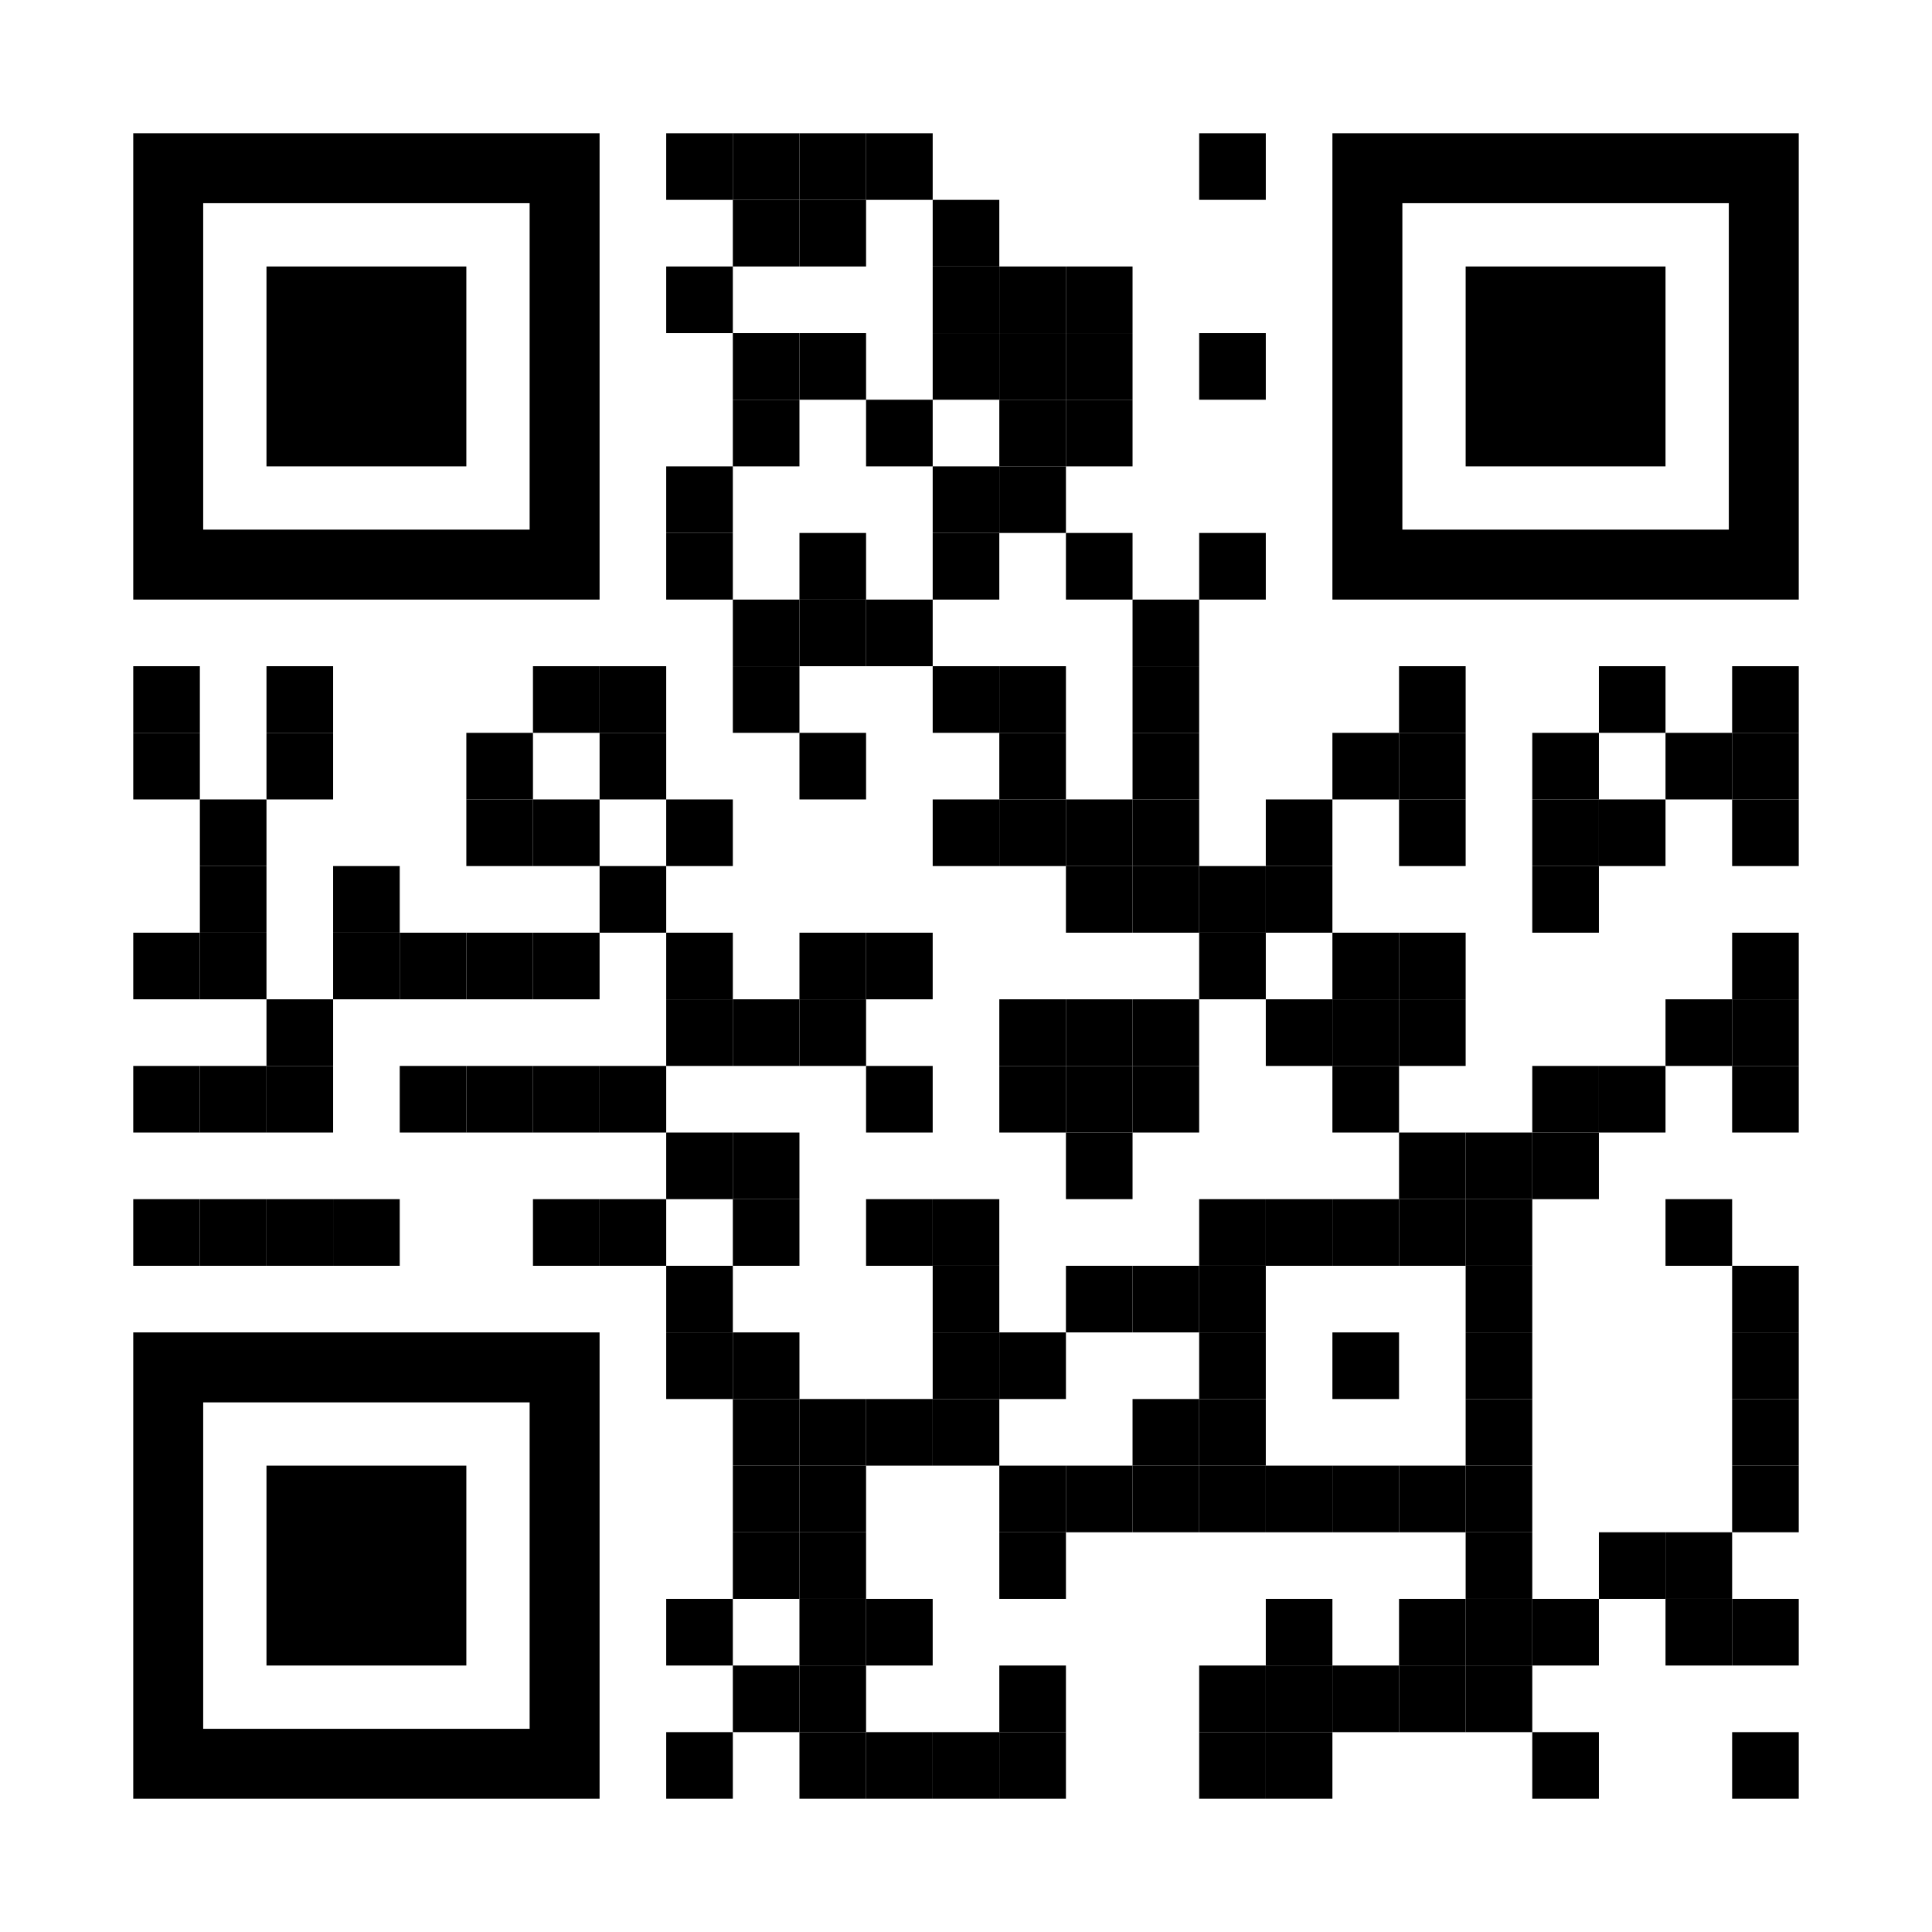
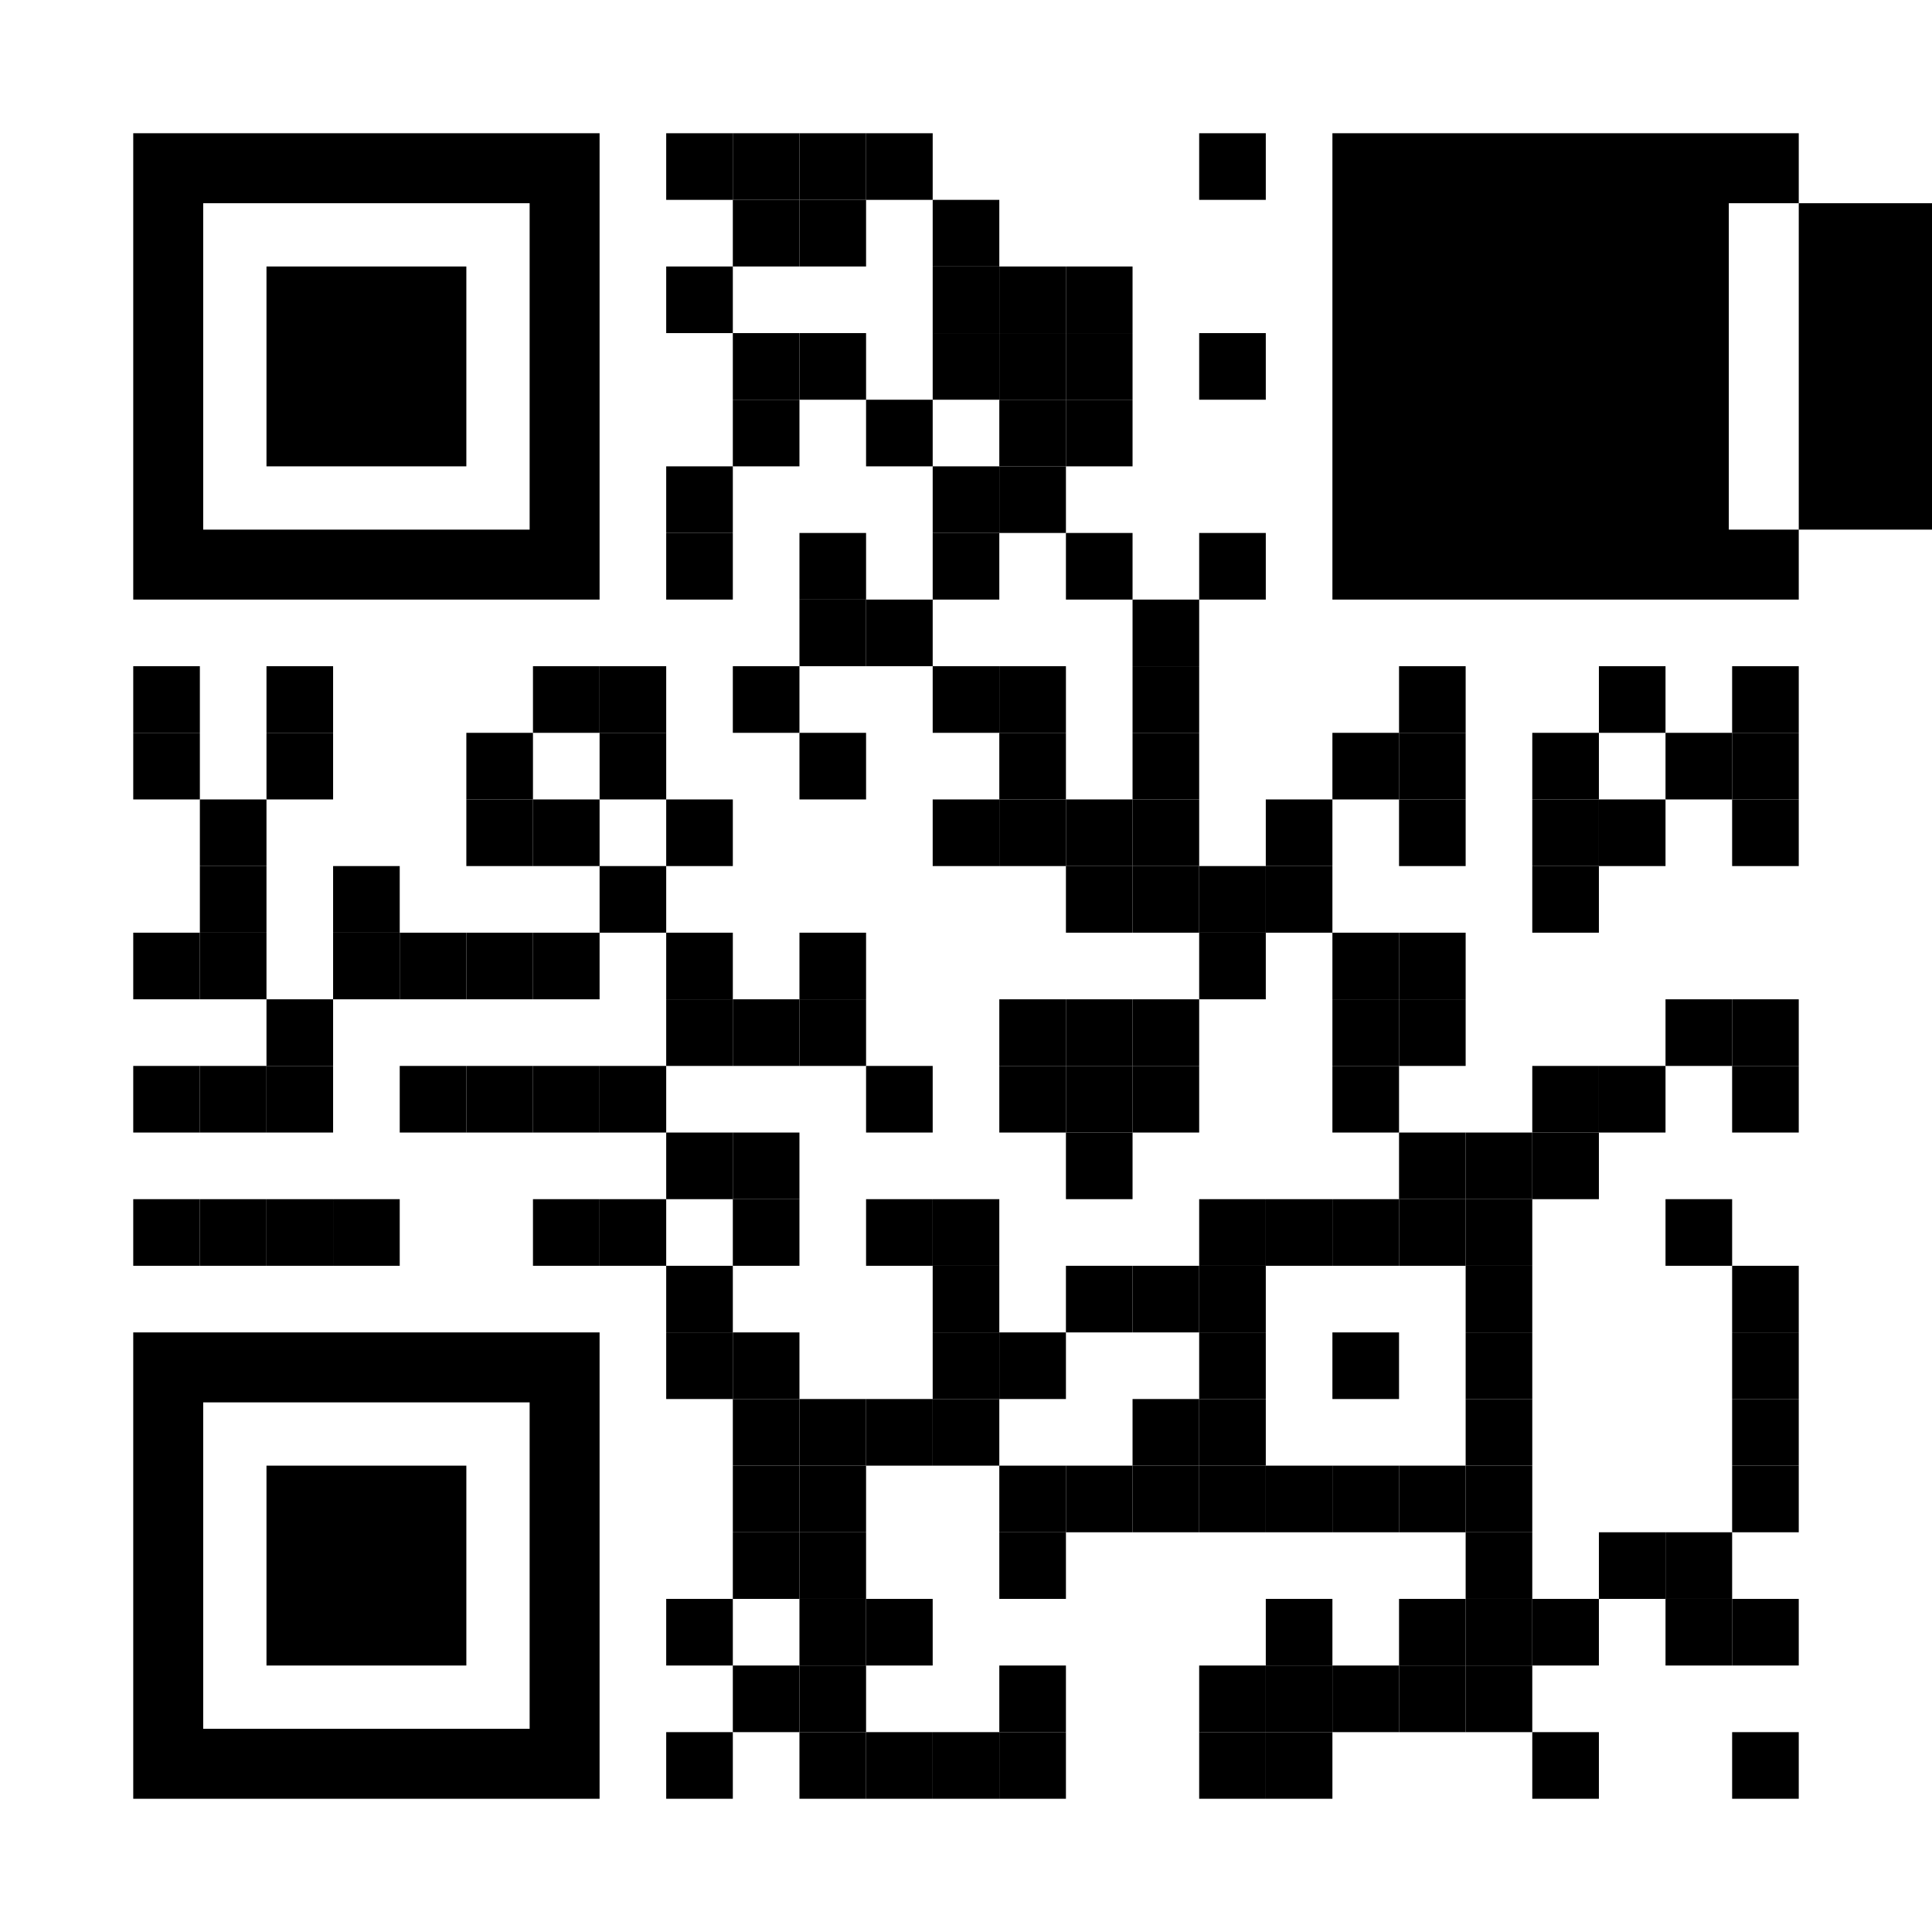
<svg xmlns="http://www.w3.org/2000/svg" version="1.1" id="Layer_1" x="0px" y="0px" width="2320px" height="2320px" viewBox="0 0 2320 2320" enable-background="new 0 0 2320 2320" xml:space="preserve">
  <rect x="0" y="0" width="2320" height="2320" fill="rgb(255,255,255)" />
  <g transform="translate(160,160)">
    <g transform="translate(640,0) scale(0.8,0.8)">
      <g transform="" style="fill: rgb(0, 0, 0);">
        <rect width="100" height="100" />
      </g>
    </g>
    <g transform="translate(720,0) scale(0.8,0.8)">
      <g transform="" style="fill: rgb(0, 0, 0);">
        <rect width="100" height="100" />
      </g>
    </g>
    <g transform="translate(800,0) scale(0.8,0.8)">
      <g transform="" style="fill: rgb(0, 0, 0);">
        <rect width="100" height="100" />
      </g>
    </g>
    <g transform="translate(880,0) scale(0.8,0.8)">
      <g transform="" style="fill: rgb(0, 0, 0);">
        <rect width="100" height="100" />
      </g>
    </g>
    <g transform="translate(1280,0) scale(0.8,0.8)">
      <g transform="" style="fill: rgb(0, 0, 0);">
        <rect width="100" height="100" />
      </g>
    </g>
    <g transform="translate(720,80) scale(0.8,0.8)">
      <g transform="" style="fill: rgb(0, 0, 0);">
        <rect width="100" height="100" />
      </g>
    </g>
    <g transform="translate(800,80) scale(0.8,0.8)">
      <g transform="" style="fill: rgb(0, 0, 0);">
        <rect width="100" height="100" />
      </g>
    </g>
    <g transform="translate(960,80) scale(0.8,0.8)">
      <g transform="" style="fill: rgb(0, 0, 0);">
        <rect width="100" height="100" />
      </g>
    </g>
    <g transform="translate(640,160) scale(0.8,0.8)">
      <g transform="" style="fill: rgb(0, 0, 0);">
        <rect width="100" height="100" />
      </g>
    </g>
    <g transform="translate(960,160) scale(0.8,0.8)">
      <g transform="" style="fill: rgb(0, 0, 0);">
        <rect width="100" height="100" />
      </g>
    </g>
    <g transform="translate(1040,160) scale(0.8,0.8)">
      <g transform="" style="fill: rgb(0, 0, 0);">
        <rect width="100" height="100" />
      </g>
    </g>
    <g transform="translate(1120,160) scale(0.8,0.8)">
      <g transform="" style="fill: rgb(0, 0, 0);">
        <rect width="100" height="100" />
      </g>
    </g>
    <g transform="translate(720,240) scale(0.8,0.8)">
      <g transform="" style="fill: rgb(0, 0, 0);">
        <rect width="100" height="100" />
      </g>
    </g>
    <g transform="translate(800,240) scale(0.8,0.8)">
      <g transform="" style="fill: rgb(0, 0, 0);">
        <rect width="100" height="100" />
      </g>
    </g>
    <g transform="translate(960,240) scale(0.8,0.8)">
      <g transform="" style="fill: rgb(0, 0, 0);">
        <rect width="100" height="100" />
      </g>
    </g>
    <g transform="translate(1040,240) scale(0.8,0.8)">
      <g transform="" style="fill: rgb(0, 0, 0);">
        <rect width="100" height="100" />
      </g>
    </g>
    <g transform="translate(1120,240) scale(0.8,0.8)">
      <g transform="" style="fill: rgb(0, 0, 0);">
        <rect width="100" height="100" />
      </g>
    </g>
    <g transform="translate(1280,240) scale(0.8,0.8)">
      <g transform="" style="fill: rgb(0, 0, 0);">
        <rect width="100" height="100" />
      </g>
    </g>
    <g transform="translate(720,320) scale(0.8,0.8)">
      <g transform="" style="fill: rgb(0, 0, 0);">
        <rect width="100" height="100" />
      </g>
    </g>
    <g transform="translate(880,320) scale(0.8,0.8)">
      <g transform="" style="fill: rgb(0, 0, 0);">
        <rect width="100" height="100" />
      </g>
    </g>
    <g transform="translate(1040,320) scale(0.8,0.8)">
      <g transform="" style="fill: rgb(0, 0, 0);">
        <rect width="100" height="100" />
      </g>
    </g>
    <g transform="translate(1120,320) scale(0.8,0.8)">
      <g transform="" style="fill: rgb(0, 0, 0);">
        <rect width="100" height="100" />
      </g>
    </g>
    <g transform="translate(640,400) scale(0.8,0.8)">
      <g transform="" style="fill: rgb(0, 0, 0);">
        <rect width="100" height="100" />
      </g>
    </g>
    <g transform="translate(960,400) scale(0.8,0.8)">
      <g transform="" style="fill: rgb(0, 0, 0);">
        <rect width="100" height="100" />
      </g>
    </g>
    <g transform="translate(1040,400) scale(0.8,0.8)">
      <g transform="" style="fill: rgb(0, 0, 0);">
        <rect width="100" height="100" />
      </g>
    </g>
    <g transform="translate(640,480) scale(0.8,0.8)">
      <g transform="" style="fill: rgb(0, 0, 0);">
        <rect width="100" height="100" />
      </g>
    </g>
    <g transform="translate(800,480) scale(0.8,0.8)">
      <g transform="" style="fill: rgb(0, 0, 0);">
        <rect width="100" height="100" />
      </g>
    </g>
    <g transform="translate(960,480) scale(0.8,0.8)">
      <g transform="" style="fill: rgb(0, 0, 0);">
        <rect width="100" height="100" />
      </g>
    </g>
    <g transform="translate(1120,480) scale(0.8,0.8)">
      <g transform="" style="fill: rgb(0, 0, 0);">
        <rect width="100" height="100" />
      </g>
    </g>
    <g transform="translate(1280,480) scale(0.8,0.8)">
      <g transform="" style="fill: rgb(0, 0, 0);">
        <rect width="100" height="100" />
      </g>
    </g>
    <g transform="translate(720,560) scale(0.8,0.8)">
      <g transform="" style="fill: rgb(0, 0, 0);">
-         <rect width="100" height="100" />
-       </g>
+         </g>
    </g>
    <g transform="translate(800,560) scale(0.8,0.8)">
      <g transform="" style="fill: rgb(0, 0, 0);">
        <rect width="100" height="100" />
      </g>
    </g>
    <g transform="translate(880,560) scale(0.8,0.8)">
      <g transform="" style="fill: rgb(0, 0, 0);">
        <rect width="100" height="100" />
      </g>
    </g>
    <g transform="translate(1200,560) scale(0.8,0.8)">
      <g transform="" style="fill: rgb(0, 0, 0);">
        <rect width="100" height="100" />
      </g>
    </g>
    <g transform="translate(0,640) scale(0.8,0.8)">
      <g transform="" style="fill: rgb(0, 0, 0);">
        <rect width="100" height="100" />
      </g>
    </g>
    <g transform="translate(160,640) scale(0.8,0.8)">
      <g transform="" style="fill: rgb(0, 0, 0);">
        <rect width="100" height="100" />
      </g>
    </g>
    <g transform="translate(480,640) scale(0.8,0.8)">
      <g transform="" style="fill: rgb(0, 0, 0);">
        <rect width="100" height="100" />
      </g>
    </g>
    <g transform="translate(560,640) scale(0.8,0.8)">
      <g transform="" style="fill: rgb(0, 0, 0);">
        <rect width="100" height="100" />
      </g>
    </g>
    <g transform="translate(720,640) scale(0.8,0.8)">
      <g transform="" style="fill: rgb(0, 0, 0);">
        <rect width="100" height="100" />
      </g>
    </g>
    <g transform="translate(960,640) scale(0.8,0.8)">
      <g transform="" style="fill: rgb(0, 0, 0);">
        <rect width="100" height="100" />
      </g>
    </g>
    <g transform="translate(1040,640) scale(0.8,0.8)">
      <g transform="" style="fill: rgb(0, 0, 0);">
        <rect width="100" height="100" />
      </g>
    </g>
    <g transform="translate(1200,640) scale(0.8,0.8)">
      <g transform="" style="fill: rgb(0, 0, 0);">
        <rect width="100" height="100" />
      </g>
    </g>
    <g transform="translate(1520,640) scale(0.8,0.8)">
      <g transform="" style="fill: rgb(0, 0, 0);">
        <rect width="100" height="100" />
      </g>
    </g>
    <g transform="translate(1760,640) scale(0.8,0.8)">
      <g transform="" style="fill: rgb(0, 0, 0);">
        <rect width="100" height="100" />
      </g>
    </g>
    <g transform="translate(1920,640) scale(0.8,0.8)">
      <g transform="" style="fill: rgb(0, 0, 0);">
        <rect width="100" height="100" />
      </g>
    </g>
    <g transform="translate(0,720) scale(0.8,0.8)">
      <g transform="" style="fill: rgb(0, 0, 0);">
        <rect width="100" height="100" />
      </g>
    </g>
    <g transform="translate(160,720) scale(0.8,0.8)">
      <g transform="" style="fill: rgb(0, 0, 0);">
        <rect width="100" height="100" />
      </g>
    </g>
    <g transform="translate(400,720) scale(0.8,0.8)">
      <g transform="" style="fill: rgb(0, 0, 0);">
        <rect width="100" height="100" />
      </g>
    </g>
    <g transform="translate(560,720) scale(0.8,0.8)">
      <g transform="" style="fill: rgb(0, 0, 0);">
        <rect width="100" height="100" />
      </g>
    </g>
    <g transform="translate(800,720) scale(0.8,0.8)">
      <g transform="" style="fill: rgb(0, 0, 0);">
        <rect width="100" height="100" />
      </g>
    </g>
    <g transform="translate(1040,720) scale(0.8,0.8)">
      <g transform="" style="fill: rgb(0, 0, 0);">
        <rect width="100" height="100" />
      </g>
    </g>
    <g transform="translate(1200,720) scale(0.8,0.8)">
      <g transform="" style="fill: rgb(0, 0, 0);">
        <rect width="100" height="100" />
      </g>
    </g>
    <g transform="translate(1440,720) scale(0.8,0.8)">
      <g transform="" style="fill: rgb(0, 0, 0);">
        <rect width="100" height="100" />
      </g>
    </g>
    <g transform="translate(1520,720) scale(0.8,0.8)">
      <g transform="" style="fill: rgb(0, 0, 0);">
        <rect width="100" height="100" />
      </g>
    </g>
    <g transform="translate(1680,720) scale(0.8,0.8)">
      <g transform="" style="fill: rgb(0, 0, 0);">
        <rect width="100" height="100" />
      </g>
    </g>
    <g transform="translate(1840,720) scale(0.8,0.8)">
      <g transform="" style="fill: rgb(0, 0, 0);">
        <rect width="100" height="100" />
      </g>
    </g>
    <g transform="translate(1920,720) scale(0.8,0.8)">
      <g transform="" style="fill: rgb(0, 0, 0);">
        <rect width="100" height="100" />
      </g>
    </g>
    <g transform="translate(80,800) scale(0.8,0.8)">
      <g transform="" style="fill: rgb(0, 0, 0);">
        <rect width="100" height="100" />
      </g>
    </g>
    <g transform="translate(400,800) scale(0.8,0.8)">
      <g transform="" style="fill: rgb(0, 0, 0);">
        <rect width="100" height="100" />
      </g>
    </g>
    <g transform="translate(480,800) scale(0.8,0.8)">
      <g transform="" style="fill: rgb(0, 0, 0);">
        <rect width="100" height="100" />
      </g>
    </g>
    <g transform="translate(640,800) scale(0.8,0.8)">
      <g transform="" style="fill: rgb(0, 0, 0);">
        <rect width="100" height="100" />
      </g>
    </g>
    <g transform="translate(960,800) scale(0.8,0.8)">
      <g transform="" style="fill: rgb(0, 0, 0);">
        <rect width="100" height="100" />
      </g>
    </g>
    <g transform="translate(1040,800) scale(0.8,0.8)">
      <g transform="" style="fill: rgb(0, 0, 0);">
        <rect width="100" height="100" />
      </g>
    </g>
    <g transform="translate(1120,800) scale(0.8,0.8)">
      <g transform="" style="fill: rgb(0, 0, 0);">
        <rect width="100" height="100" />
      </g>
    </g>
    <g transform="translate(1200,800) scale(0.8,0.8)">
      <g transform="" style="fill: rgb(0, 0, 0);">
        <rect width="100" height="100" />
      </g>
    </g>
    <g transform="translate(1360,800) scale(0.8,0.8)">
      <g transform="" style="fill: rgb(0, 0, 0);">
        <rect width="100" height="100" />
      </g>
    </g>
    <g transform="translate(1520,800) scale(0.8,0.8)">
      <g transform="" style="fill: rgb(0, 0, 0);">
        <rect width="100" height="100" />
      </g>
    </g>
    <g transform="translate(1680,800) scale(0.8,0.8)">
      <g transform="" style="fill: rgb(0, 0, 0);">
        <rect width="100" height="100" />
      </g>
    </g>
    <g transform="translate(1760,800) scale(0.8,0.8)">
      <g transform="" style="fill: rgb(0, 0, 0);">
        <rect width="100" height="100" />
      </g>
    </g>
    <g transform="translate(1920,800) scale(0.8,0.8)">
      <g transform="" style="fill: rgb(0, 0, 0);">
        <rect width="100" height="100" />
      </g>
    </g>
    <g transform="translate(80,880) scale(0.8,0.8)">
      <g transform="" style="fill: rgb(0, 0, 0);">
        <rect width="100" height="100" />
      </g>
    </g>
    <g transform="translate(240,880) scale(0.8,0.8)">
      <g transform="" style="fill: rgb(0, 0, 0);">
        <rect width="100" height="100" />
      </g>
    </g>
    <g transform="translate(560,880) scale(0.8,0.8)">
      <g transform="" style="fill: rgb(0, 0, 0);">
        <rect width="100" height="100" />
      </g>
    </g>
    <g transform="translate(1120,880) scale(0.8,0.8)">
      <g transform="" style="fill: rgb(0, 0, 0);">
        <rect width="100" height="100" />
      </g>
    </g>
    <g transform="translate(1200,880) scale(0.8,0.8)">
      <g transform="" style="fill: rgb(0, 0, 0);">
        <rect width="100" height="100" />
      </g>
    </g>
    <g transform="translate(1280,880) scale(0.8,0.8)">
      <g transform="" style="fill: rgb(0, 0, 0);">
        <rect width="100" height="100" />
      </g>
    </g>
    <g transform="translate(1360,880) scale(0.8,0.8)">
      <g transform="" style="fill: rgb(0, 0, 0);">
        <rect width="100" height="100" />
      </g>
    </g>
    <g transform="translate(1680,880) scale(0.8,0.8)">
      <g transform="" style="fill: rgb(0, 0, 0);">
        <rect width="100" height="100" />
      </g>
    </g>
    <g transform="translate(0,960) scale(0.8,0.8)">
      <g transform="" style="fill: rgb(0, 0, 0);">
        <rect width="100" height="100" />
      </g>
    </g>
    <g transform="translate(80,960) scale(0.8,0.8)">
      <g transform="" style="fill: rgb(0, 0, 0);">
        <rect width="100" height="100" />
      </g>
    </g>
    <g transform="translate(240,960) scale(0.8,0.8)">
      <g transform="" style="fill: rgb(0, 0, 0);">
        <rect width="100" height="100" />
      </g>
    </g>
    <g transform="translate(320,960) scale(0.8,0.8)">
      <g transform="" style="fill: rgb(0, 0, 0);">
        <rect width="100" height="100" />
      </g>
    </g>
    <g transform="translate(400,960) scale(0.8,0.8)">
      <g transform="" style="fill: rgb(0, 0, 0);">
        <rect width="100" height="100" />
      </g>
    </g>
    <g transform="translate(480,960) scale(0.8,0.8)">
      <g transform="" style="fill: rgb(0, 0, 0);">
        <rect width="100" height="100" />
      </g>
    </g>
    <g transform="translate(640,960) scale(0.8,0.8)">
      <g transform="" style="fill: rgb(0, 0, 0);">
        <rect width="100" height="100" />
      </g>
    </g>
    <g transform="translate(800,960) scale(0.8,0.8)">
      <g transform="" style="fill: rgb(0, 0, 0);">
        <rect width="100" height="100" />
      </g>
    </g>
    <g transform="translate(880,960) scale(0.8,0.8)">
      <g transform="" style="fill: rgb(0, 0, 0);">
-         <rect width="100" height="100" />
-       </g>
+         </g>
    </g>
    <g transform="translate(1280,960) scale(0.8,0.8)">
      <g transform="" style="fill: rgb(0, 0, 0);">
        <rect width="100" height="100" />
      </g>
    </g>
    <g transform="translate(1440,960) scale(0.8,0.8)">
      <g transform="" style="fill: rgb(0, 0, 0);">
        <rect width="100" height="100" />
      </g>
    </g>
    <g transform="translate(1520,960) scale(0.8,0.8)">
      <g transform="" style="fill: rgb(0, 0, 0);">
        <rect width="100" height="100" />
      </g>
    </g>
    <g transform="translate(1920,960) scale(0.8,0.8)">
      <g transform="" style="fill: rgb(0, 0, 0);">
-         <rect width="100" height="100" />
-       </g>
+         </g>
    </g>
    <g transform="translate(160,1040) scale(0.8,0.8)">
      <g transform="" style="fill: rgb(0, 0, 0);">
        <rect width="100" height="100" />
      </g>
    </g>
    <g transform="translate(640,1040) scale(0.8,0.8)">
      <g transform="" style="fill: rgb(0, 0, 0);">
        <rect width="100" height="100" />
      </g>
    </g>
    <g transform="translate(720,1040) scale(0.8,0.8)">
      <g transform="" style="fill: rgb(0, 0, 0);">
        <rect width="100" height="100" />
      </g>
    </g>
    <g transform="translate(800,1040) scale(0.8,0.8)">
      <g transform="" style="fill: rgb(0, 0, 0);">
        <rect width="100" height="100" />
      </g>
    </g>
    <g transform="translate(1040,1040) scale(0.8,0.8)">
      <g transform="" style="fill: rgb(0, 0, 0);">
        <rect width="100" height="100" />
      </g>
    </g>
    <g transform="translate(1120,1040) scale(0.8,0.8)">
      <g transform="" style="fill: rgb(0, 0, 0);">
        <rect width="100" height="100" />
      </g>
    </g>
    <g transform="translate(1200,1040) scale(0.8,0.8)">
      <g transform="" style="fill: rgb(0, 0, 0);">
        <rect width="100" height="100" />
      </g>
    </g>
    <g transform="translate(1360,1040) scale(0.8,0.8)">
      <g transform="" style="fill: rgb(0, 0, 0);">
-         <rect width="100" height="100" />
-       </g>
+         </g>
    </g>
    <g transform="translate(1440,1040) scale(0.8,0.8)">
      <g transform="" style="fill: rgb(0, 0, 0);">
        <rect width="100" height="100" />
      </g>
    </g>
    <g transform="translate(1520,1040) scale(0.8,0.8)">
      <g transform="" style="fill: rgb(0, 0, 0);">
        <rect width="100" height="100" />
      </g>
    </g>
    <g transform="translate(1840,1040) scale(0.8,0.8)">
      <g transform="" style="fill: rgb(0, 0, 0);">
        <rect width="100" height="100" />
      </g>
    </g>
    <g transform="translate(1920,1040) scale(0.8,0.8)">
      <g transform="" style="fill: rgb(0, 0, 0);">
        <rect width="100" height="100" />
      </g>
    </g>
    <g transform="translate(0,1120) scale(0.8,0.8)">
      <g transform="" style="fill: rgb(0, 0, 0);">
        <rect width="100" height="100" />
      </g>
    </g>
    <g transform="translate(80,1120) scale(0.8,0.8)">
      <g transform="" style="fill: rgb(0, 0, 0);">
        <rect width="100" height="100" />
      </g>
    </g>
    <g transform="translate(160,1120) scale(0.8,0.8)">
      <g transform="" style="fill: rgb(0, 0, 0);">
        <rect width="100" height="100" />
      </g>
    </g>
    <g transform="translate(320,1120) scale(0.8,0.8)">
      <g transform="" style="fill: rgb(0, 0, 0);">
        <rect width="100" height="100" />
      </g>
    </g>
    <g transform="translate(400,1120) scale(0.8,0.8)">
      <g transform="" style="fill: rgb(0, 0, 0);">
        <rect width="100" height="100" />
      </g>
    </g>
    <g transform="translate(480,1120) scale(0.8,0.8)">
      <g transform="" style="fill: rgb(0, 0, 0);">
        <rect width="100" height="100" />
      </g>
    </g>
    <g transform="translate(560,1120) scale(0.8,0.8)">
      <g transform="" style="fill: rgb(0, 0, 0);">
        <rect width="100" height="100" />
      </g>
    </g>
    <g transform="translate(880,1120) scale(0.8,0.8)">
      <g transform="" style="fill: rgb(0, 0, 0);">
        <rect width="100" height="100" />
      </g>
    </g>
    <g transform="translate(1040,1120) scale(0.8,0.8)">
      <g transform="" style="fill: rgb(0, 0, 0);">
        <rect width="100" height="100" />
      </g>
    </g>
    <g transform="translate(1120,1120) scale(0.8,0.8)">
      <g transform="" style="fill: rgb(0, 0, 0);">
        <rect width="100" height="100" />
      </g>
    </g>
    <g transform="translate(1200,1120) scale(0.8,0.8)">
      <g transform="" style="fill: rgb(0, 0, 0);">
        <rect width="100" height="100" />
      </g>
    </g>
    <g transform="translate(1440,1120) scale(0.8,0.8)">
      <g transform="" style="fill: rgb(0, 0, 0);">
        <rect width="100" height="100" />
      </g>
    </g>
    <g transform="translate(1680,1120) scale(0.8,0.8)">
      <g transform="" style="fill: rgb(0, 0, 0);">
        <rect width="100" height="100" />
      </g>
    </g>
    <g transform="translate(1760,1120) scale(0.8,0.8)">
      <g transform="" style="fill: rgb(0, 0, 0);">
        <rect width="100" height="100" />
      </g>
    </g>
    <g transform="translate(1920,1120) scale(0.8,0.8)">
      <g transform="" style="fill: rgb(0, 0, 0);">
        <rect width="100" height="100" />
      </g>
    </g>
    <g transform="translate(640,1200) scale(0.8,0.8)">
      <g transform="" style="fill: rgb(0, 0, 0);">
        <rect width="100" height="100" />
      </g>
    </g>
    <g transform="translate(720,1200) scale(0.8,0.8)">
      <g transform="" style="fill: rgb(0, 0, 0);">
        <rect width="100" height="100" />
      </g>
    </g>
    <g transform="translate(1120,1200) scale(0.8,0.8)">
      <g transform="" style="fill: rgb(0, 0, 0);">
        <rect width="100" height="100" />
      </g>
    </g>
    <g transform="translate(1520,1200) scale(0.8,0.8)">
      <g transform="" style="fill: rgb(0, 0, 0);">
        <rect width="100" height="100" />
      </g>
    </g>
    <g transform="translate(1600,1200) scale(0.8,0.8)">
      <g transform="" style="fill: rgb(0, 0, 0);">
        <rect width="100" height="100" />
      </g>
    </g>
    <g transform="translate(1680,1200) scale(0.8,0.8)">
      <g transform="" style="fill: rgb(0, 0, 0);">
        <rect width="100" height="100" />
      </g>
    </g>
    <g transform="translate(0,1280) scale(0.8,0.8)">
      <g transform="" style="fill: rgb(0, 0, 0);">
        <rect width="100" height="100" />
      </g>
    </g>
    <g transform="translate(80,1280) scale(0.8,0.8)">
      <g transform="" style="fill: rgb(0, 0, 0);">
        <rect width="100" height="100" />
      </g>
    </g>
    <g transform="translate(160,1280) scale(0.8,0.8)">
      <g transform="" style="fill: rgb(0, 0, 0);">
        <rect width="100" height="100" />
      </g>
    </g>
    <g transform="translate(240,1280) scale(0.8,0.8)">
      <g transform="" style="fill: rgb(0, 0, 0);">
        <rect width="100" height="100" />
      </g>
    </g>
    <g transform="translate(480,1280) scale(0.8,0.8)">
      <g transform="" style="fill: rgb(0, 0, 0);">
        <rect width="100" height="100" />
      </g>
    </g>
    <g transform="translate(560,1280) scale(0.8,0.8)">
      <g transform="" style="fill: rgb(0, 0, 0);">
        <rect width="100" height="100" />
      </g>
    </g>
    <g transform="translate(720,1280) scale(0.8,0.8)">
      <g transform="" style="fill: rgb(0, 0, 0);">
        <rect width="100" height="100" />
      </g>
    </g>
    <g transform="translate(880,1280) scale(0.8,0.8)">
      <g transform="" style="fill: rgb(0, 0, 0);">
        <rect width="100" height="100" />
      </g>
    </g>
    <g transform="translate(960,1280) scale(0.8,0.8)">
      <g transform="" style="fill: rgb(0, 0, 0);">
        <rect width="100" height="100" />
      </g>
    </g>
    <g transform="translate(1280,1280) scale(0.8,0.8)">
      <g transform="" style="fill: rgb(0, 0, 0);">
        <rect width="100" height="100" />
      </g>
    </g>
    <g transform="translate(1360,1280) scale(0.8,0.8)">
      <g transform="" style="fill: rgb(0, 0, 0);">
        <rect width="100" height="100" />
      </g>
    </g>
    <g transform="translate(1440,1280) scale(0.8,0.8)">
      <g transform="" style="fill: rgb(0, 0, 0);">
        <rect width="100" height="100" />
      </g>
    </g>
    <g transform="translate(1520,1280) scale(0.8,0.8)">
      <g transform="" style="fill: rgb(0, 0, 0);">
        <rect width="100" height="100" />
      </g>
    </g>
    <g transform="translate(1600,1280) scale(0.8,0.8)">
      <g transform="" style="fill: rgb(0, 0, 0);">
        <rect width="100" height="100" />
      </g>
    </g>
    <g transform="translate(1840,1280) scale(0.8,0.8)">
      <g transform="" style="fill: rgb(0, 0, 0);">
        <rect width="100" height="100" />
      </g>
    </g>
    <g transform="translate(640,1360) scale(0.8,0.8)">
      <g transform="" style="fill: rgb(0, 0, 0);">
        <rect width="100" height="100" />
      </g>
    </g>
    <g transform="translate(960,1360) scale(0.8,0.8)">
      <g transform="" style="fill: rgb(0, 0, 0);">
        <rect width="100" height="100" />
      </g>
    </g>
    <g transform="translate(1120,1360) scale(0.8,0.8)">
      <g transform="" style="fill: rgb(0, 0, 0);">
        <rect width="100" height="100" />
      </g>
    </g>
    <g transform="translate(1200,1360) scale(0.8,0.8)">
      <g transform="" style="fill: rgb(0, 0, 0);">
        <rect width="100" height="100" />
      </g>
    </g>
    <g transform="translate(1280,1360) scale(0.8,0.8)">
      <g transform="" style="fill: rgb(0, 0, 0);">
        <rect width="100" height="100" />
      </g>
    </g>
    <g transform="translate(1600,1360) scale(0.8,0.8)">
      <g transform="" style="fill: rgb(0, 0, 0);">
        <rect width="100" height="100" />
      </g>
    </g>
    <g transform="translate(1920,1360) scale(0.8,0.8)">
      <g transform="" style="fill: rgb(0, 0, 0);">
        <rect width="100" height="100" />
      </g>
    </g>
    <g transform="translate(640,1440) scale(0.8,0.8)">
      <g transform="" style="fill: rgb(0, 0, 0);">
        <rect width="100" height="100" />
      </g>
    </g>
    <g transform="translate(720,1440) scale(0.8,0.8)">
      <g transform="" style="fill: rgb(0, 0, 0);">
        <rect width="100" height="100" />
      </g>
    </g>
    <g transform="translate(960,1440) scale(0.8,0.8)">
      <g transform="" style="fill: rgb(0, 0, 0);">
        <rect width="100" height="100" />
      </g>
    </g>
    <g transform="translate(1040,1440) scale(0.8,0.8)">
      <g transform="" style="fill: rgb(0, 0, 0);">
        <rect width="100" height="100" />
      </g>
    </g>
    <g transform="translate(1280,1440) scale(0.8,0.8)">
      <g transform="" style="fill: rgb(0, 0, 0);">
        <rect width="100" height="100" />
      </g>
    </g>
    <g transform="translate(1440,1440) scale(0.8,0.8)">
      <g transform="" style="fill: rgb(0, 0, 0);">
        <rect width="100" height="100" />
      </g>
    </g>
    <g transform="translate(1600,1440) scale(0.8,0.8)">
      <g transform="" style="fill: rgb(0, 0, 0);">
        <rect width="100" height="100" />
      </g>
    </g>
    <g transform="translate(1920,1440) scale(0.8,0.8)">
      <g transform="" style="fill: rgb(0, 0, 0);">
        <rect width="100" height="100" />
      </g>
    </g>
    <g transform="translate(720,1520) scale(0.8,0.8)">
      <g transform="" style="fill: rgb(0, 0, 0);">
        <rect width="100" height="100" />
      </g>
    </g>
    <g transform="translate(800,1520) scale(0.8,0.8)">
      <g transform="" style="fill: rgb(0, 0, 0);">
        <rect width="100" height="100" />
      </g>
    </g>
    <g transform="translate(880,1520) scale(0.8,0.8)">
      <g transform="" style="fill: rgb(0, 0, 0);">
        <rect width="100" height="100" />
      </g>
    </g>
    <g transform="translate(960,1520) scale(0.8,0.8)">
      <g transform="" style="fill: rgb(0, 0, 0);">
        <rect width="100" height="100" />
      </g>
    </g>
    <g transform="translate(1200,1520) scale(0.8,0.8)">
      <g transform="" style="fill: rgb(0, 0, 0);">
        <rect width="100" height="100" />
      </g>
    </g>
    <g transform="translate(1280,1520) scale(0.8,0.8)">
      <g transform="" style="fill: rgb(0, 0, 0);">
        <rect width="100" height="100" />
      </g>
    </g>
    <g transform="translate(1600,1520) scale(0.8,0.8)">
      <g transform="" style="fill: rgb(0, 0, 0);">
        <rect width="100" height="100" />
      </g>
    </g>
    <g transform="translate(1920,1520) scale(0.8,0.8)">
      <g transform="" style="fill: rgb(0, 0, 0);">
        <rect width="100" height="100" />
      </g>
    </g>
    <g transform="translate(720,1600) scale(0.8,0.8)">
      <g transform="" style="fill: rgb(0, 0, 0);">
        <rect width="100" height="100" />
      </g>
    </g>
    <g transform="translate(800,1600) scale(0.8,0.8)">
      <g transform="" style="fill: rgb(0, 0, 0);">
        <rect width="100" height="100" />
      </g>
    </g>
    <g transform="translate(1040,1600) scale(0.8,0.8)">
      <g transform="" style="fill: rgb(0, 0, 0);">
        <rect width="100" height="100" />
      </g>
    </g>
    <g transform="translate(1120,1600) scale(0.8,0.8)">
      <g transform="" style="fill: rgb(0, 0, 0);">
        <rect width="100" height="100" />
      </g>
    </g>
    <g transform="translate(1200,1600) scale(0.8,0.8)">
      <g transform="" style="fill: rgb(0, 0, 0);">
        <rect width="100" height="100" />
      </g>
    </g>
    <g transform="translate(1280,1600) scale(0.8,0.8)">
      <g transform="" style="fill: rgb(0, 0, 0);">
        <rect width="100" height="100" />
      </g>
    </g>
    <g transform="translate(1360,1600) scale(0.8,0.8)">
      <g transform="" style="fill: rgb(0, 0, 0);">
        <rect width="100" height="100" />
      </g>
    </g>
    <g transform="translate(1440,1600) scale(0.8,0.8)">
      <g transform="" style="fill: rgb(0, 0, 0);">
        <rect width="100" height="100" />
      </g>
    </g>
    <g transform="translate(1520,1600) scale(0.8,0.8)">
      <g transform="" style="fill: rgb(0, 0, 0);">
        <rect width="100" height="100" />
      </g>
    </g>
    <g transform="translate(1600,1600) scale(0.8,0.8)">
      <g transform="" style="fill: rgb(0, 0, 0);">
        <rect width="100" height="100" />
      </g>
    </g>
    <g transform="translate(1920,1600) scale(0.8,0.8)">
      <g transform="" style="fill: rgb(0, 0, 0);">
        <rect width="100" height="100" />
      </g>
    </g>
    <g transform="translate(720,1680) scale(0.8,0.8)">
      <g transform="" style="fill: rgb(0, 0, 0);">
        <rect width="100" height="100" />
      </g>
    </g>
    <g transform="translate(800,1680) scale(0.8,0.8)">
      <g transform="" style="fill: rgb(0, 0, 0);">
        <rect width="100" height="100" />
      </g>
    </g>
    <g transform="translate(1040,1680) scale(0.8,0.8)">
      <g transform="" style="fill: rgb(0, 0, 0);">
        <rect width="100" height="100" />
      </g>
    </g>
    <g transform="translate(1600,1680) scale(0.8,0.8)">
      <g transform="" style="fill: rgb(0, 0, 0);">
        <rect width="100" height="100" />
      </g>
    </g>
    <g transform="translate(1760,1680) scale(0.8,0.8)">
      <g transform="" style="fill: rgb(0, 0, 0);">
        <rect width="100" height="100" />
      </g>
    </g>
    <g transform="translate(1840,1680) scale(0.8,0.8)">
      <g transform="" style="fill: rgb(0, 0, 0);">
        <rect width="100" height="100" />
      </g>
    </g>
    <g transform="translate(640,1760) scale(0.8,0.8)">
      <g transform="" style="fill: rgb(0, 0, 0);">
        <rect width="100" height="100" />
      </g>
    </g>
    <g transform="translate(800,1760) scale(0.8,0.8)">
      <g transform="" style="fill: rgb(0, 0, 0);">
        <rect width="100" height="100" />
      </g>
    </g>
    <g transform="translate(880,1760) scale(0.8,0.8)">
      <g transform="" style="fill: rgb(0, 0, 0);">
        <rect width="100" height="100" />
      </g>
    </g>
    <g transform="translate(1360,1760) scale(0.8,0.8)">
      <g transform="" style="fill: rgb(0, 0, 0);">
        <rect width="100" height="100" />
      </g>
    </g>
    <g transform="translate(1520,1760) scale(0.8,0.8)">
      <g transform="" style="fill: rgb(0, 0, 0);">
        <rect width="100" height="100" />
      </g>
    </g>
    <g transform="translate(1600,1760) scale(0.8,0.8)">
      <g transform="" style="fill: rgb(0, 0, 0);">
        <rect width="100" height="100" />
      </g>
    </g>
    <g transform="translate(1680,1760) scale(0.8,0.8)">
      <g transform="" style="fill: rgb(0, 0, 0);">
        <rect width="100" height="100" />
      </g>
    </g>
    <g transform="translate(1840,1760) scale(0.8,0.8)">
      <g transform="" style="fill: rgb(0, 0, 0);">
        <rect width="100" height="100" />
      </g>
    </g>
    <g transform="translate(1920,1760) scale(0.8,0.8)">
      <g transform="" style="fill: rgb(0, 0, 0);">
        <rect width="100" height="100" />
      </g>
    </g>
    <g transform="translate(720,1840) scale(0.8,0.8)">
      <g transform="" style="fill: rgb(0, 0, 0);">
        <rect width="100" height="100" />
      </g>
    </g>
    <g transform="translate(800,1840) scale(0.8,0.8)">
      <g transform="" style="fill: rgb(0, 0, 0);">
        <rect width="100" height="100" />
      </g>
    </g>
    <g transform="translate(1040,1840) scale(0.8,0.8)">
      <g transform="" style="fill: rgb(0, 0, 0);">
        <rect width="100" height="100" />
      </g>
    </g>
    <g transform="translate(1280,1840) scale(0.8,0.8)">
      <g transform="" style="fill: rgb(0, 0, 0);">
        <rect width="100" height="100" />
      </g>
    </g>
    <g transform="translate(1360,1840) scale(0.8,0.8)">
      <g transform="" style="fill: rgb(0, 0, 0);">
        <rect width="100" height="100" />
      </g>
    </g>
    <g transform="translate(1440,1840) scale(0.8,0.8)">
      <g transform="" style="fill: rgb(0, 0, 0);">
        <rect width="100" height="100" />
      </g>
    </g>
    <g transform="translate(1520,1840) scale(0.8,0.8)">
      <g transform="" style="fill: rgb(0, 0, 0);">
        <rect width="100" height="100" />
      </g>
    </g>
    <g transform="translate(1600,1840) scale(0.8,0.8)">
      <g transform="" style="fill: rgb(0, 0, 0);">
        <rect width="100" height="100" />
      </g>
    </g>
    <g transform="translate(640,1920) scale(0.8,0.8)">
      <g transform="" style="fill: rgb(0, 0, 0);">
        <rect width="100" height="100" />
      </g>
    </g>
    <g transform="translate(800,1920) scale(0.8,0.8)">
      <g transform="" style="fill: rgb(0, 0, 0);">
        <rect width="100" height="100" />
      </g>
    </g>
    <g transform="translate(880,1920) scale(0.8,0.8)">
      <g transform="" style="fill: rgb(0, 0, 0);">
        <rect width="100" height="100" />
      </g>
    </g>
    <g transform="translate(960,1920) scale(0.8,0.8)">
      <g transform="" style="fill: rgb(0, 0, 0);">
        <rect width="100" height="100" />
      </g>
    </g>
    <g transform="translate(1040,1920) scale(0.8,0.8)">
      <g transform="" style="fill: rgb(0, 0, 0);">
        <rect width="100" height="100" />
      </g>
    </g>
    <g transform="translate(1280,1920) scale(0.8,0.8)">
      <g transform="" style="fill: rgb(0, 0, 0);">
        <rect width="100" height="100" />
      </g>
    </g>
    <g transform="translate(1360,1920) scale(0.8,0.8)">
      <g transform="" style="fill: rgb(0, 0, 0);">
        <rect width="100" height="100" />
      </g>
    </g>
    <g transform="translate(1680,1920) scale(0.8,0.8)">
      <g transform="" style="fill: rgb(0, 0, 0);">
        <rect width="100" height="100" />
      </g>
    </g>
    <g transform="translate(1920,1920) scale(0.8,0.8)">
      <g transform="" style="fill: rgb(0, 0, 0);">
        <rect width="100" height="100" />
      </g>
    </g>
    <g transform="translate(0,0) scale(5.6, 5.6)">
      <g transform="" style="fill: rgb(0, 0, 0);">
        <g>
          <rect x="15" y="15" style="fill:none;" width="70" height="70" />
          <path d="M85,0H15H0v15v70v15h15h70h15V85V15V0H85z M85,85H15V15h70V85z" />
        </g>
      </g>
    </g>
    <g transform="translate(1440,0) scale(5.6, 5.6)">
      <g transform="" style="fill: rgb(0, 0, 0);">
        <g>
          <rect x="15" y="15" style="fill:none;" width="70" height="70" />
-           <path d="M85,0H15H0v15v70v15h15h70h15V85V15V0H85z M85,85H15V15h70V85z" />
+           <path d="M85,0H15H0v15v70v15h15h70h15V85V15V0H85z M85,85V15h70V85z" />
        </g>
      </g>
    </g>
    <g transform="translate(0,1440) scale(5.6, 5.6)">
      <g transform="" style="fill: rgb(0, 0, 0);">
        <g>
          <rect x="15" y="15" style="fill:none;" width="70" height="70" />
          <path d="M85,0H15H0v15v70v15h15h70h15V85V15V0H85z M85,85H15V15h70V85z" />
        </g>
      </g>
    </g>
    <g transform="translate(160,160) scale(2.4, 2.4)">
      <g transform="" style="fill: rgb(0, 0, 0);">
        <rect width="100" height="100" />
      </g>
    </g>
    <g transform="translate(1600,160) scale(2.4, 2.4)">
      <g transform="" style="fill: rgb(0, 0, 0);">
        <rect width="100" height="100" />
      </g>
    </g>
    <g transform="translate(160,1600) scale(2.4, 2.4)">
      <g transform="" style="fill: rgb(0, 0, 0);">
        <rect width="100" height="100" />
      </g>
    </g>
  </g>
</svg>